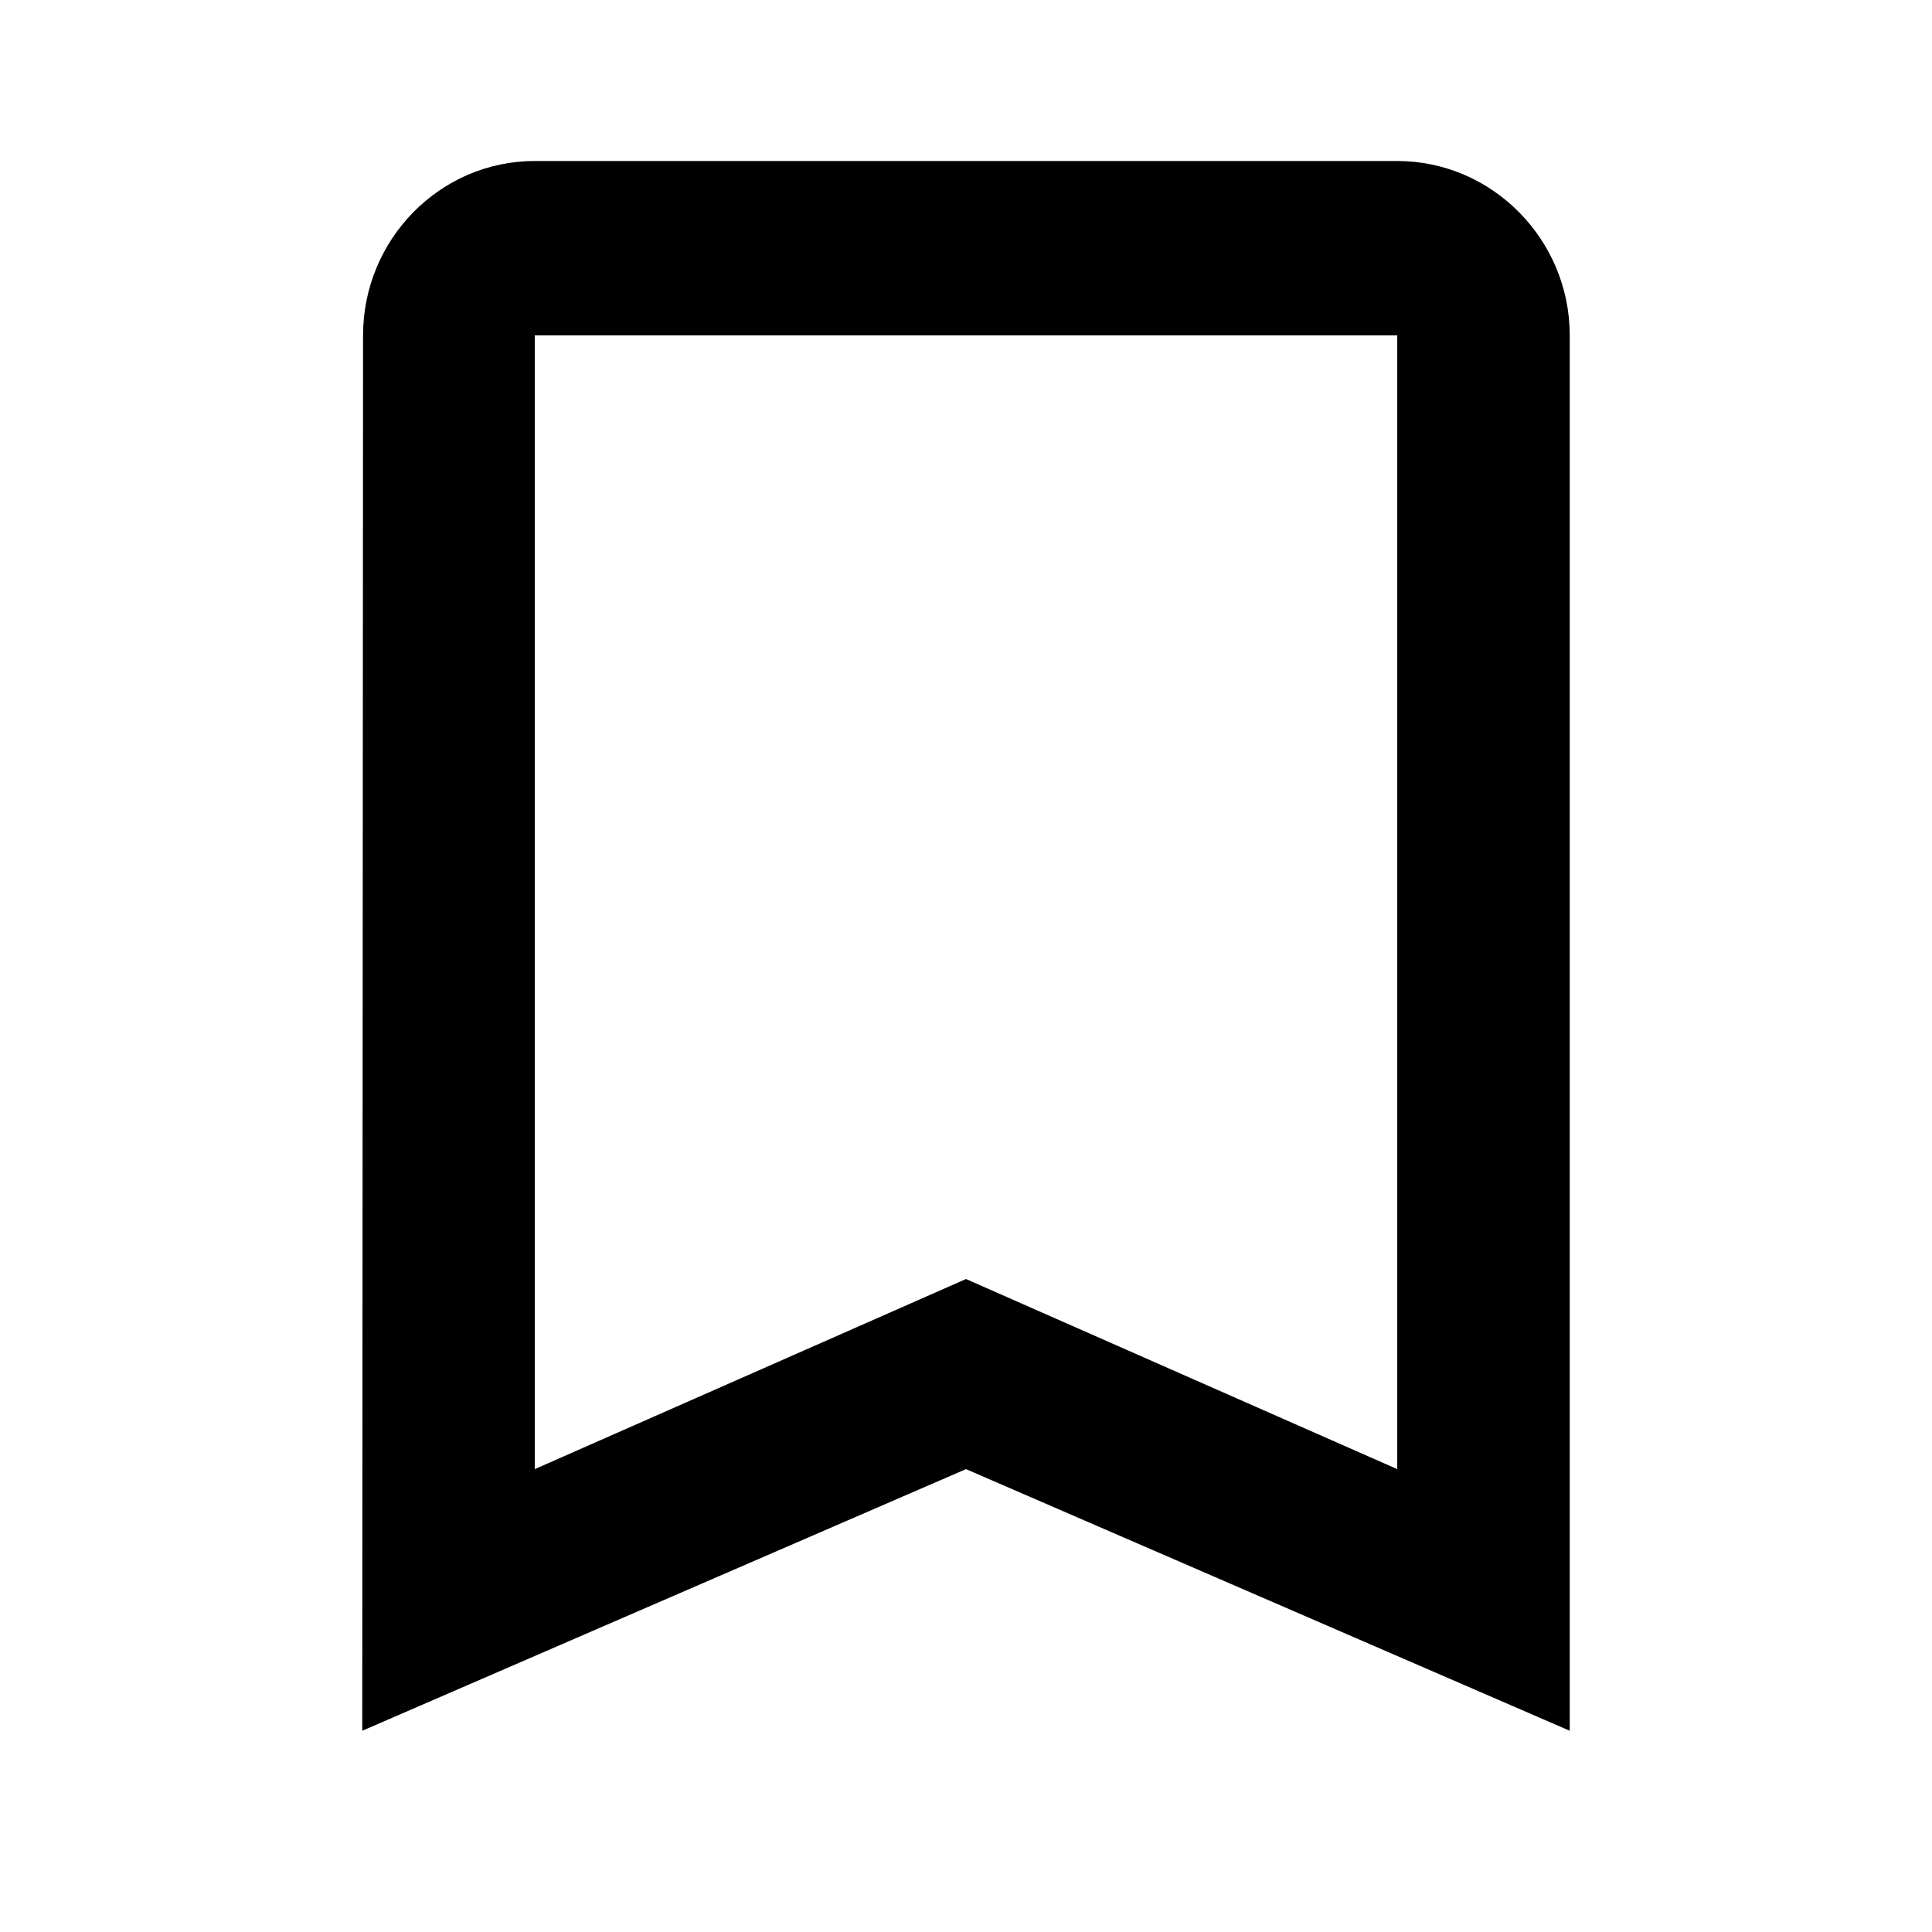
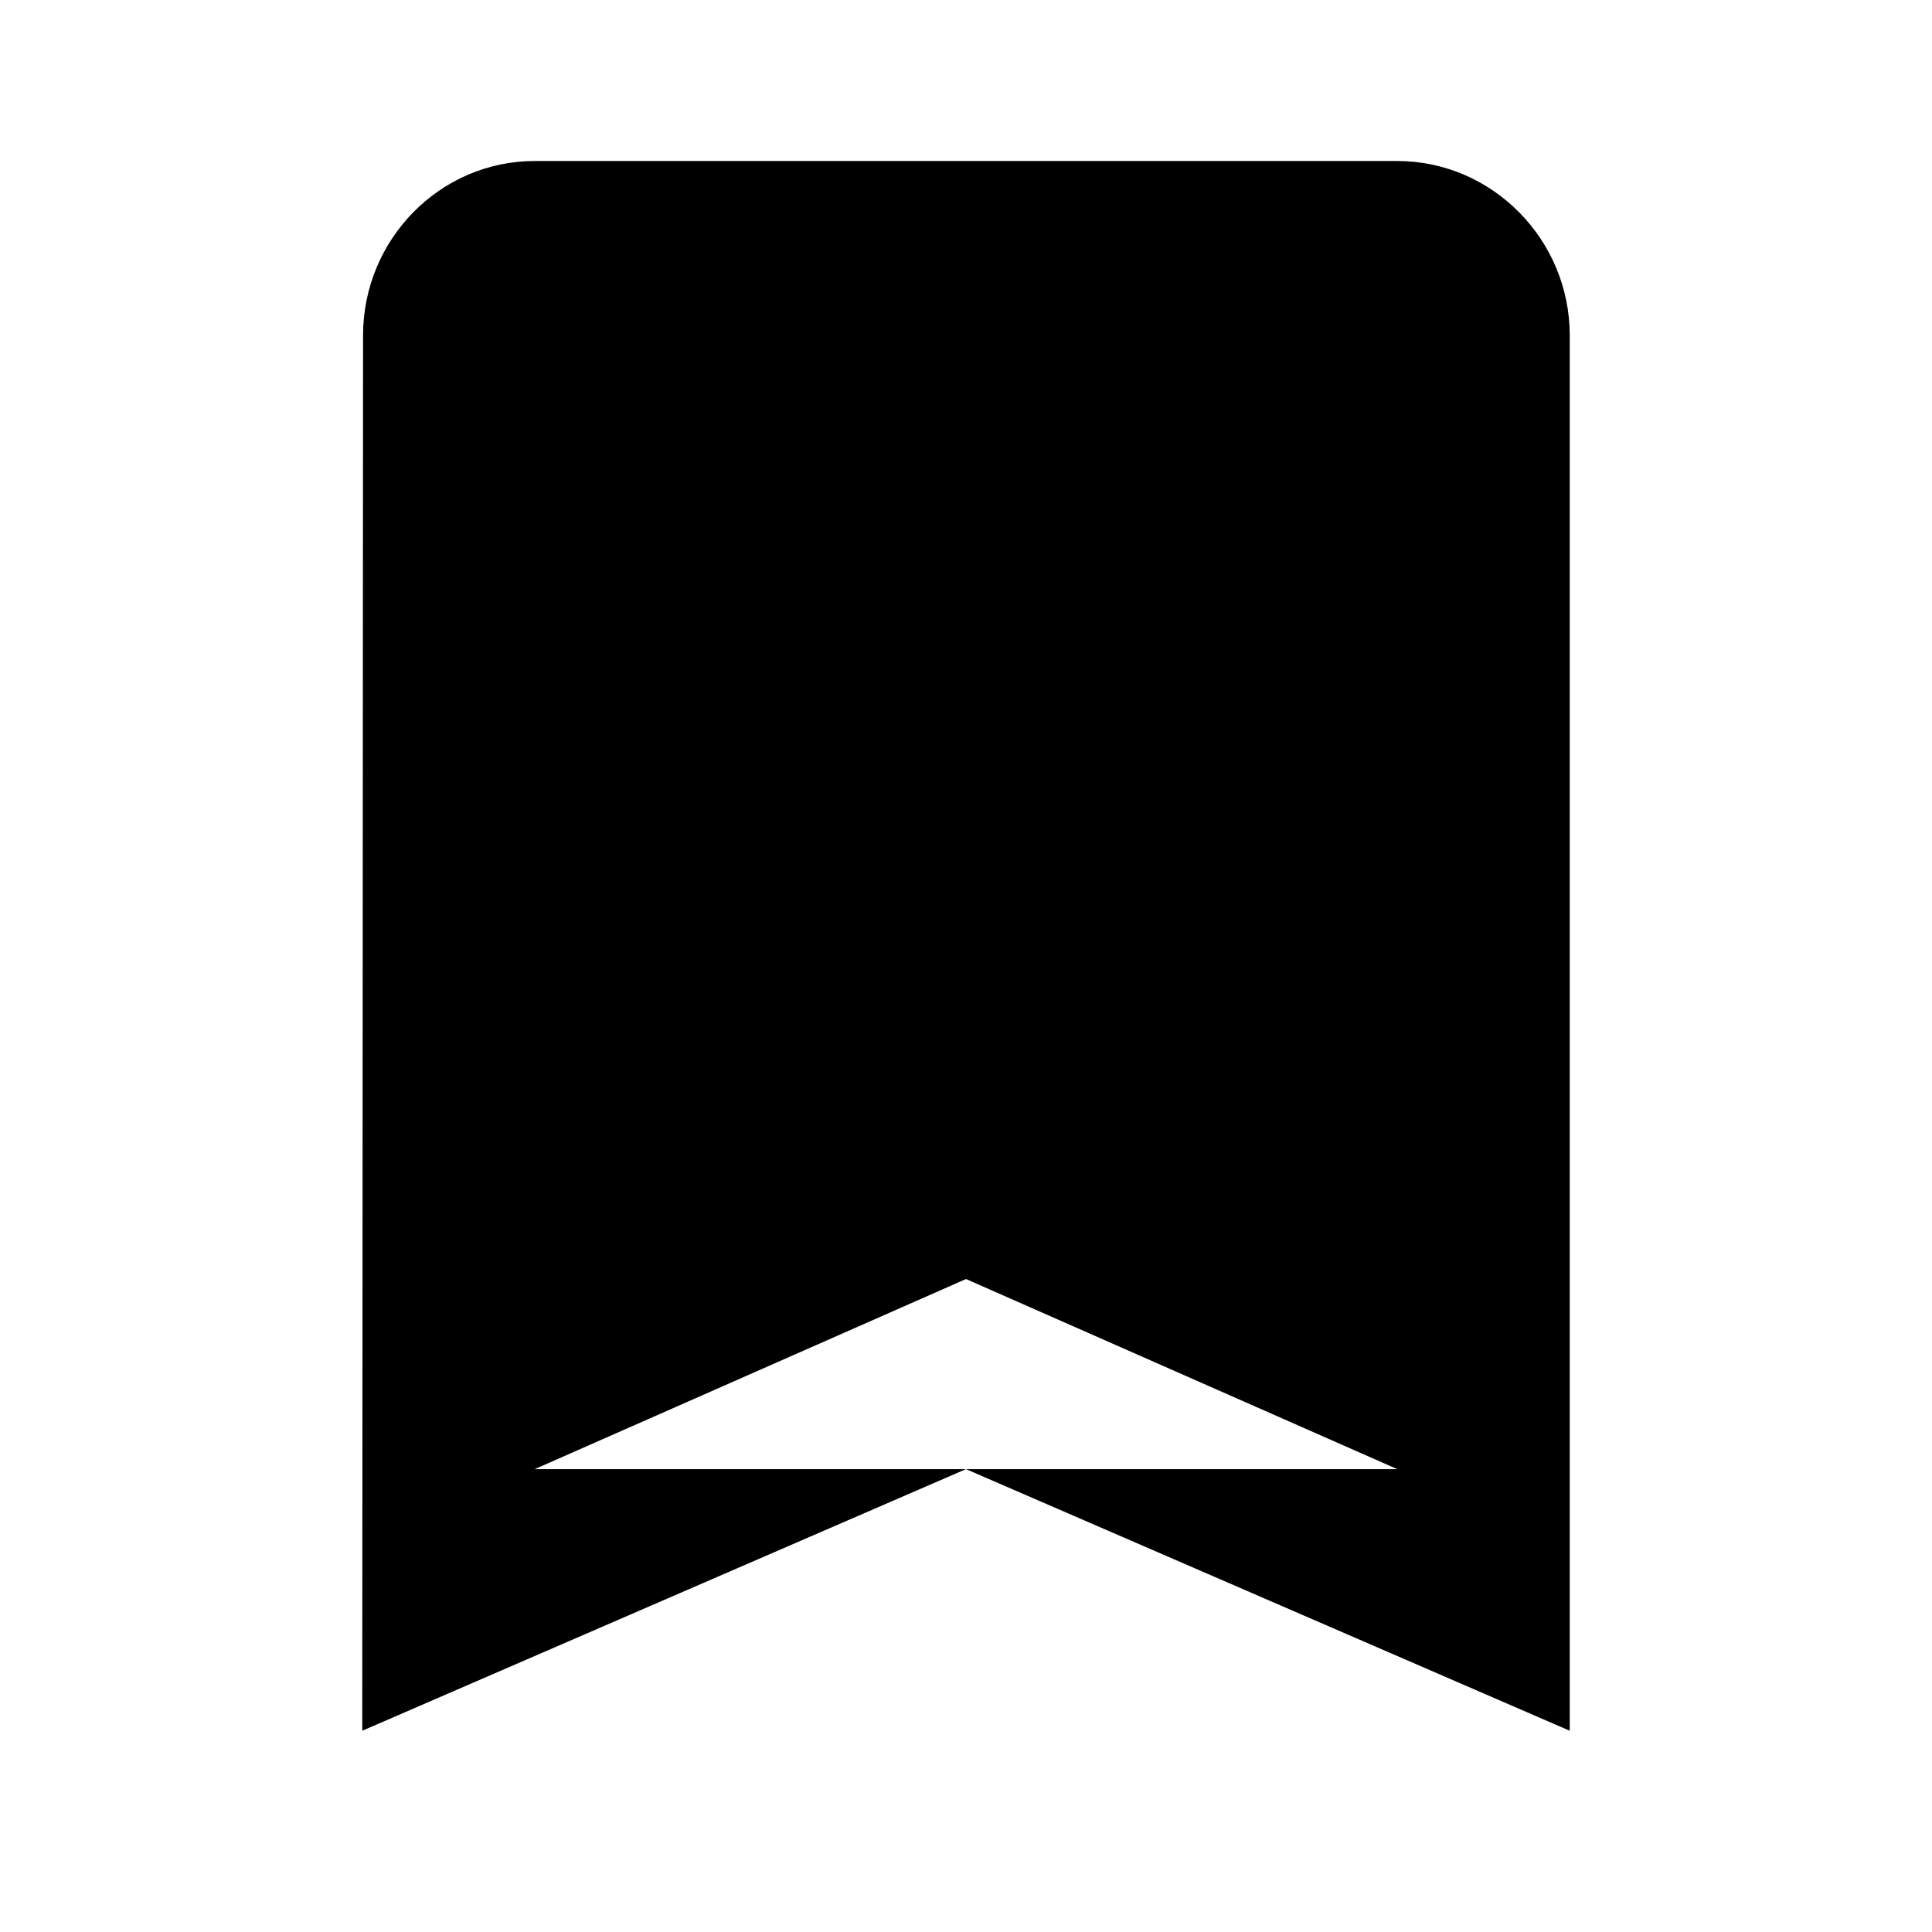
<svg xmlns="http://www.w3.org/2000/svg" viewBox="0 0 48 48">
-   <path d="M34.714 4H13.286C10.929 4 9.02 5.95 9.02 8.333L9 43l15-6.5L39 43V8.333C39 5.95 37.071 4 34.714 4zm0 32.5L24 31.777 13.286 36.5V8.333h21.428V36.5z" fill-rule="evenodd" />
+   <path d="M34.714 4H13.286C10.929 4 9.02 5.95 9.02 8.333L9 43l15-6.5L39 43V8.333C39 5.95 37.071 4 34.714 4zm0 32.5L24 31.777 13.286 36.5V8.333V36.5z" fill-rule="evenodd" />
</svg>